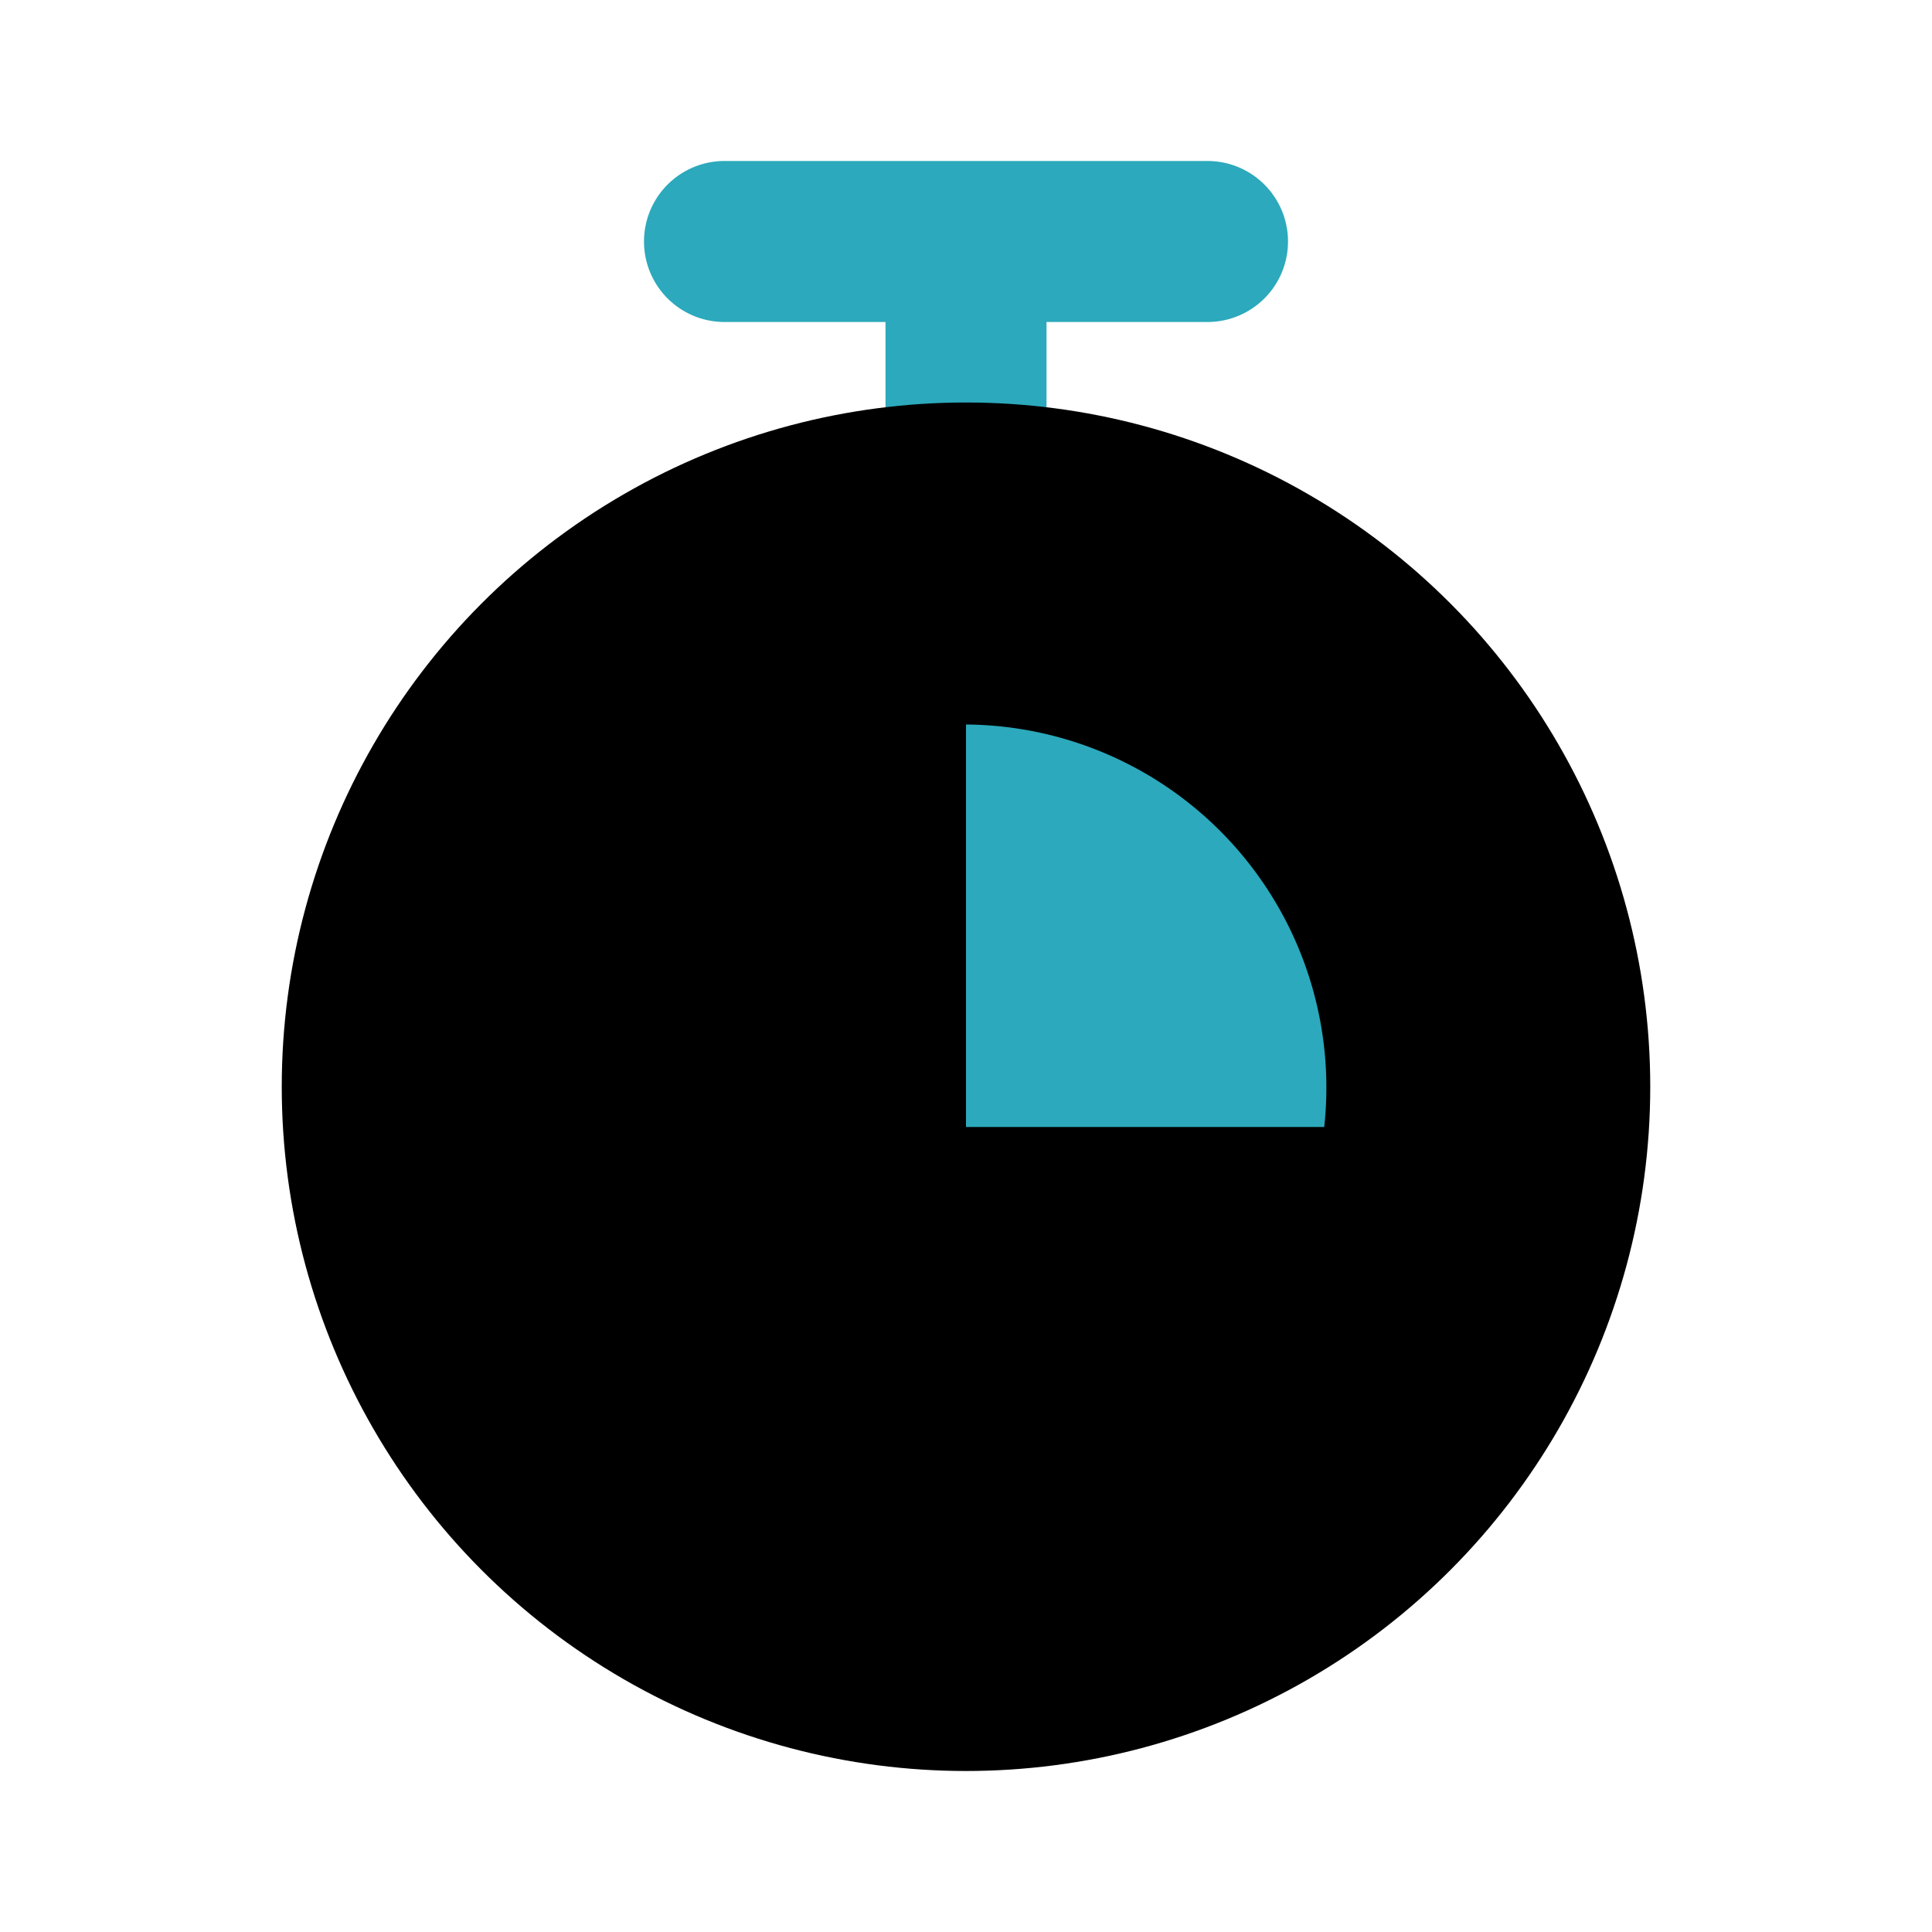
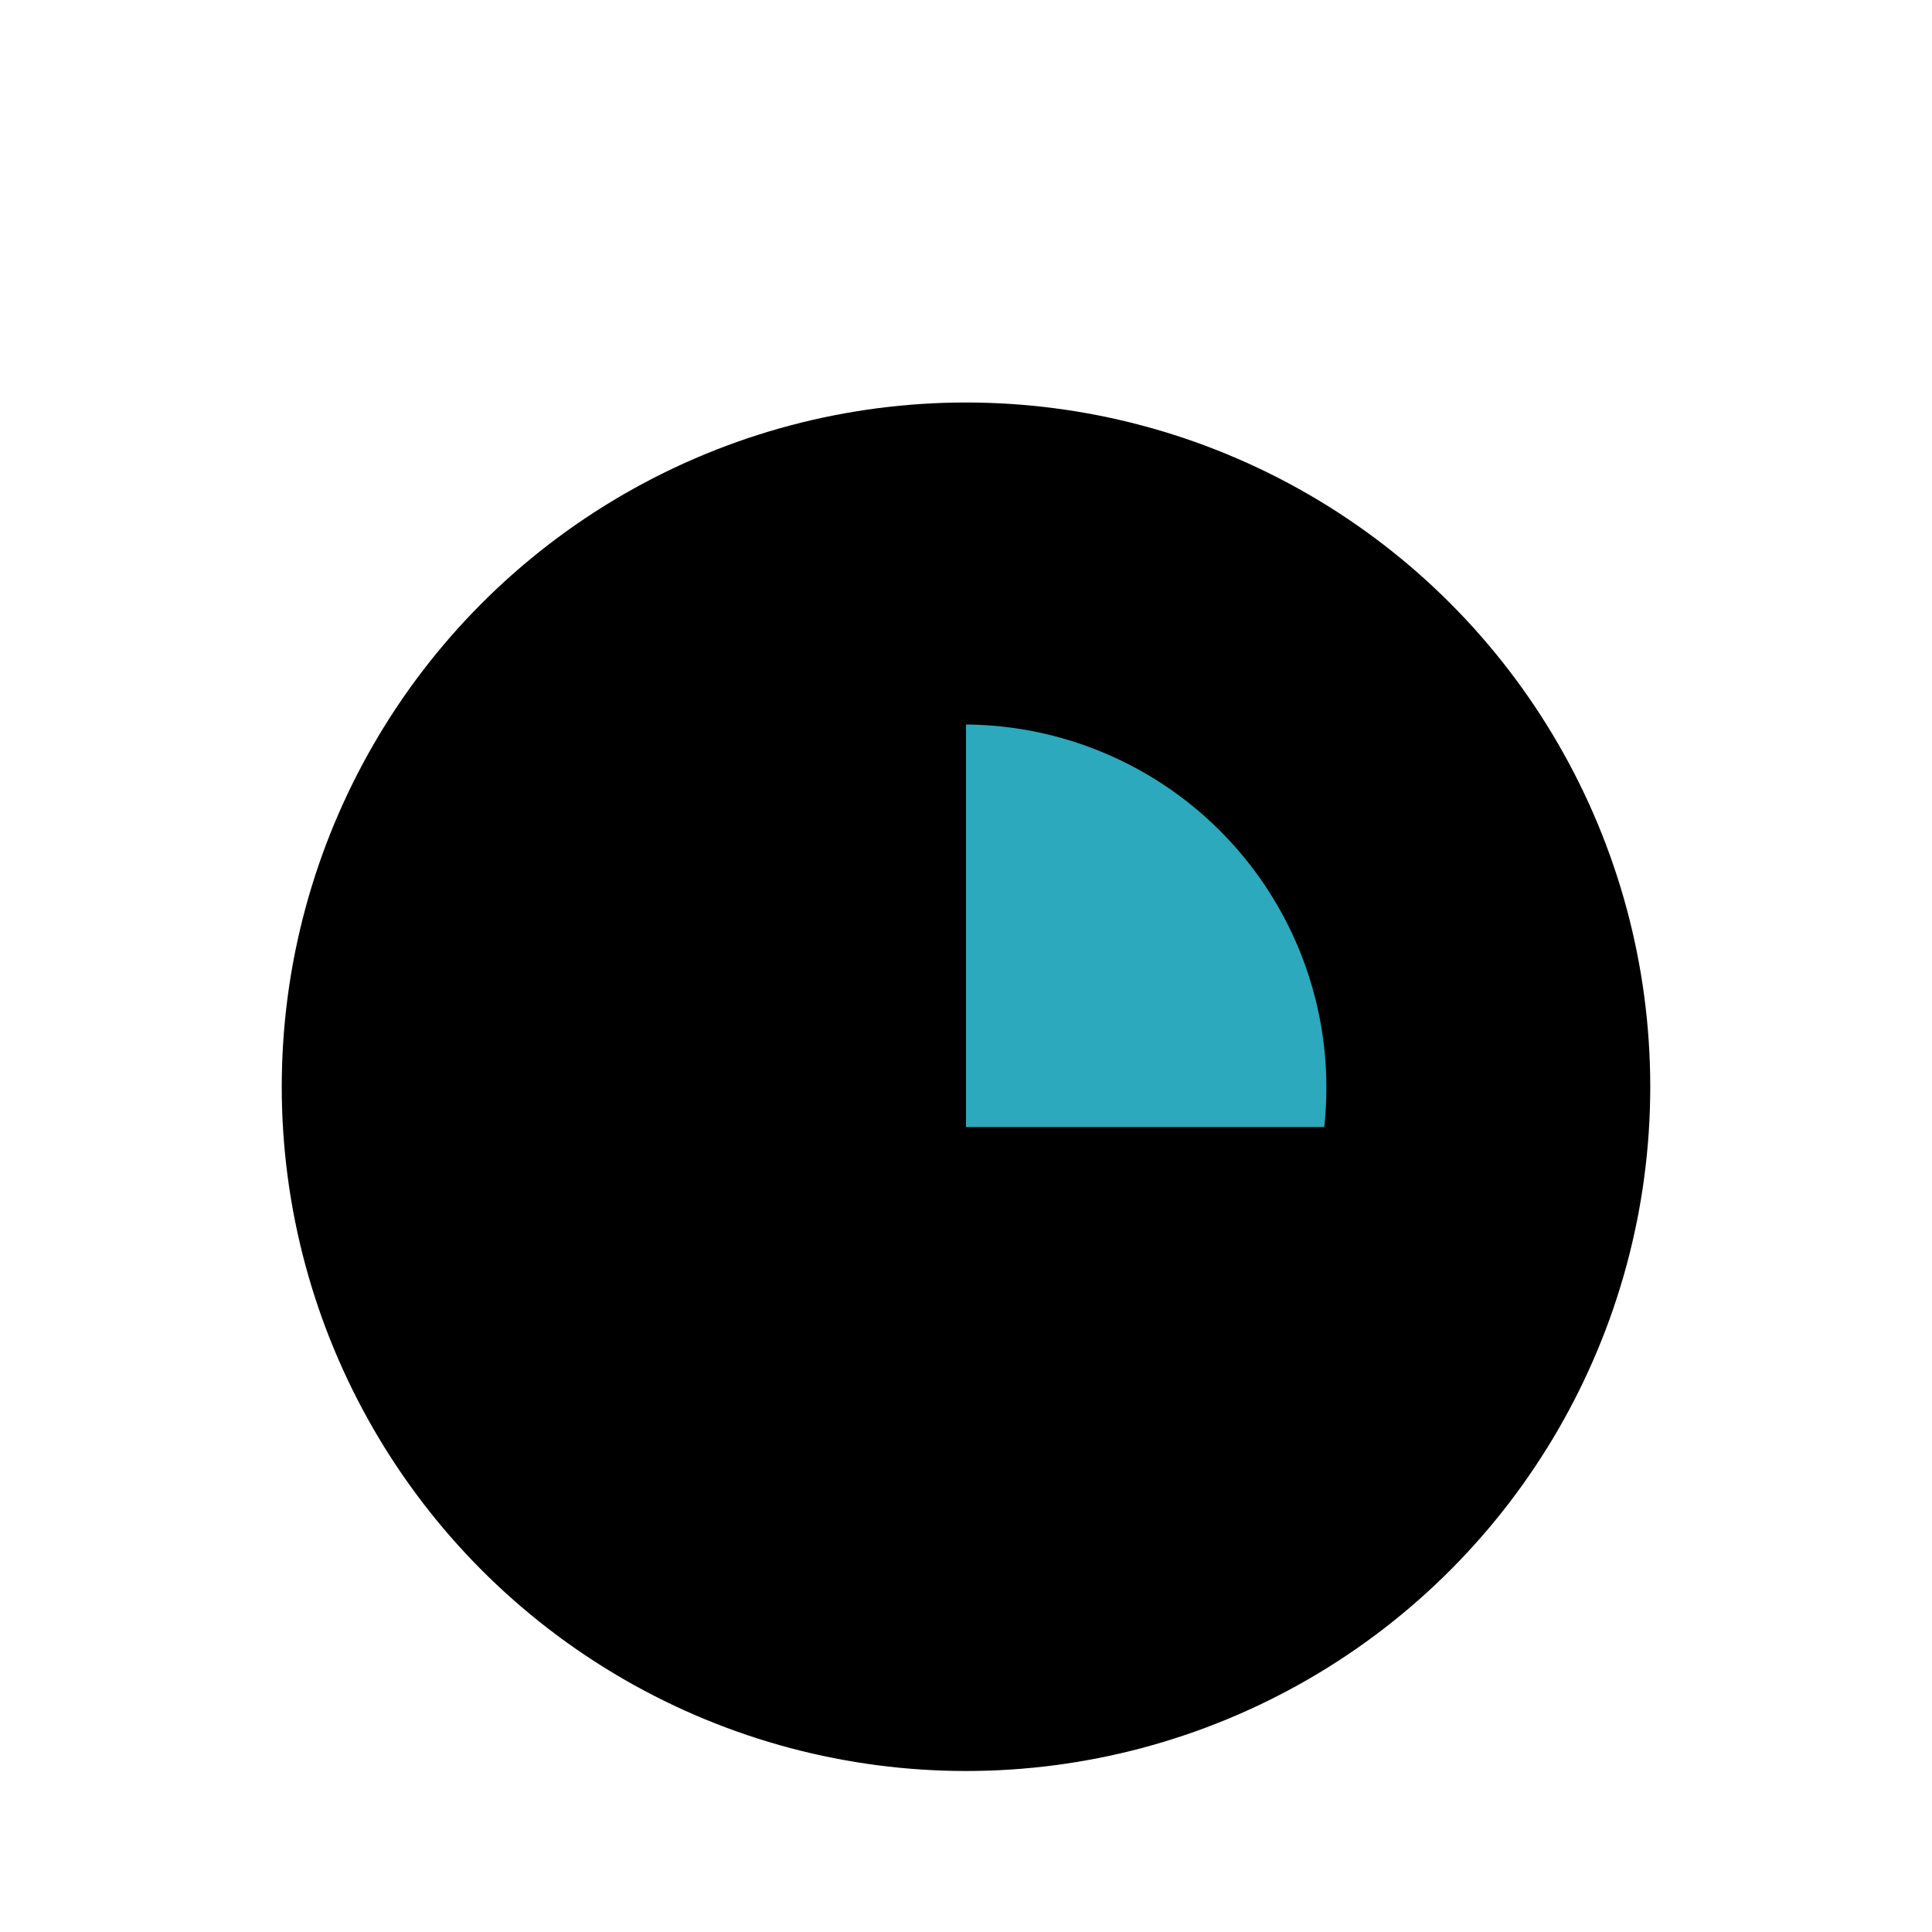
<svg xmlns="http://www.w3.org/2000/svg" fill="#000000" width="800px" height="800px" viewBox="0 0 24 24" id="chronometer-3-second" data-name="Flat Color" class="icon flat-color">
-   <path id="secondary" d="M15,2H9A1,1,0,0,0,9,4h2V6a1,1,0,0,0,2,0V4h2a1,1,0,0,0,0-2Z" style="fill: rgb(44, 169, 188);" />
  <circle id="primary" cx="12" cy="13.5" r="8.5" style="fill: rgb(0, 0, 0);" />
-   <path id="secondary-2" data-name="secondary" d="M16.45,14l0,0A4.51,4.51,0,0,0,12,9v5Z" style="fill: rgb(44, 169, 188);" />
+   <path id="secondary-2" data-name="secondary" d="M16.45,14l0,0A4.51,4.51,0,0,0,12,9v5" style="fill: rgb(44, 169, 188);" />
</svg>